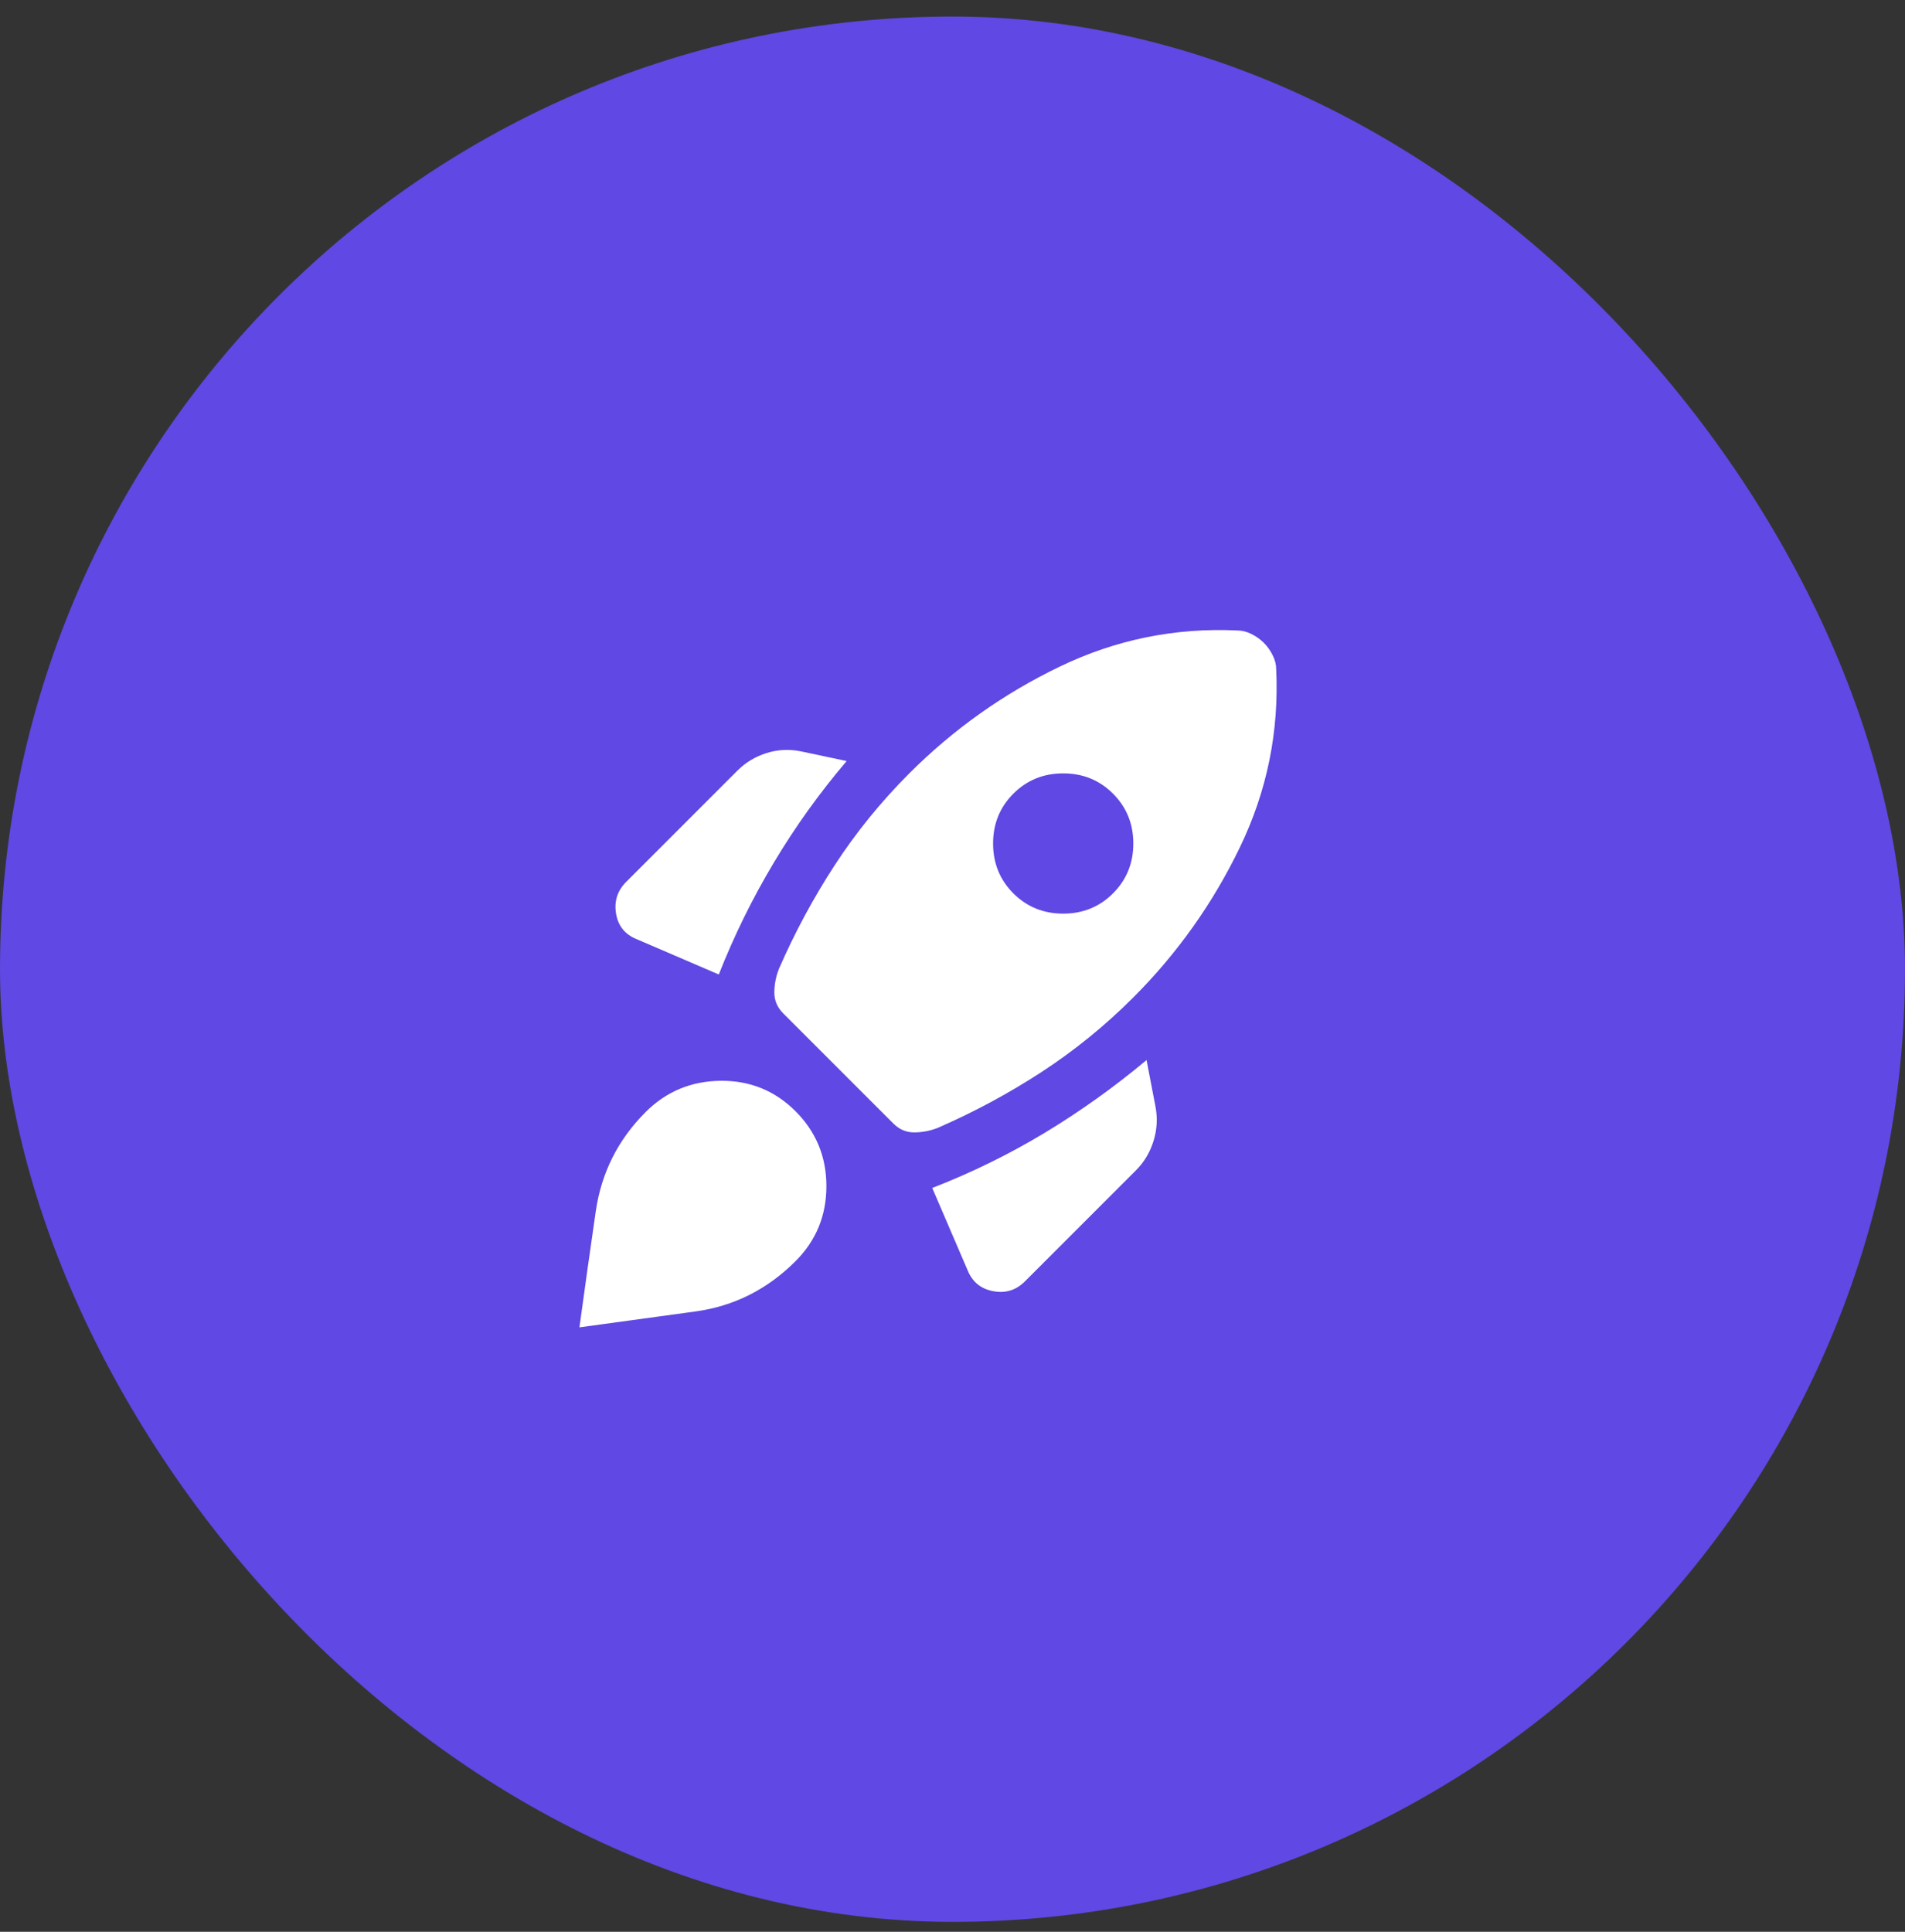
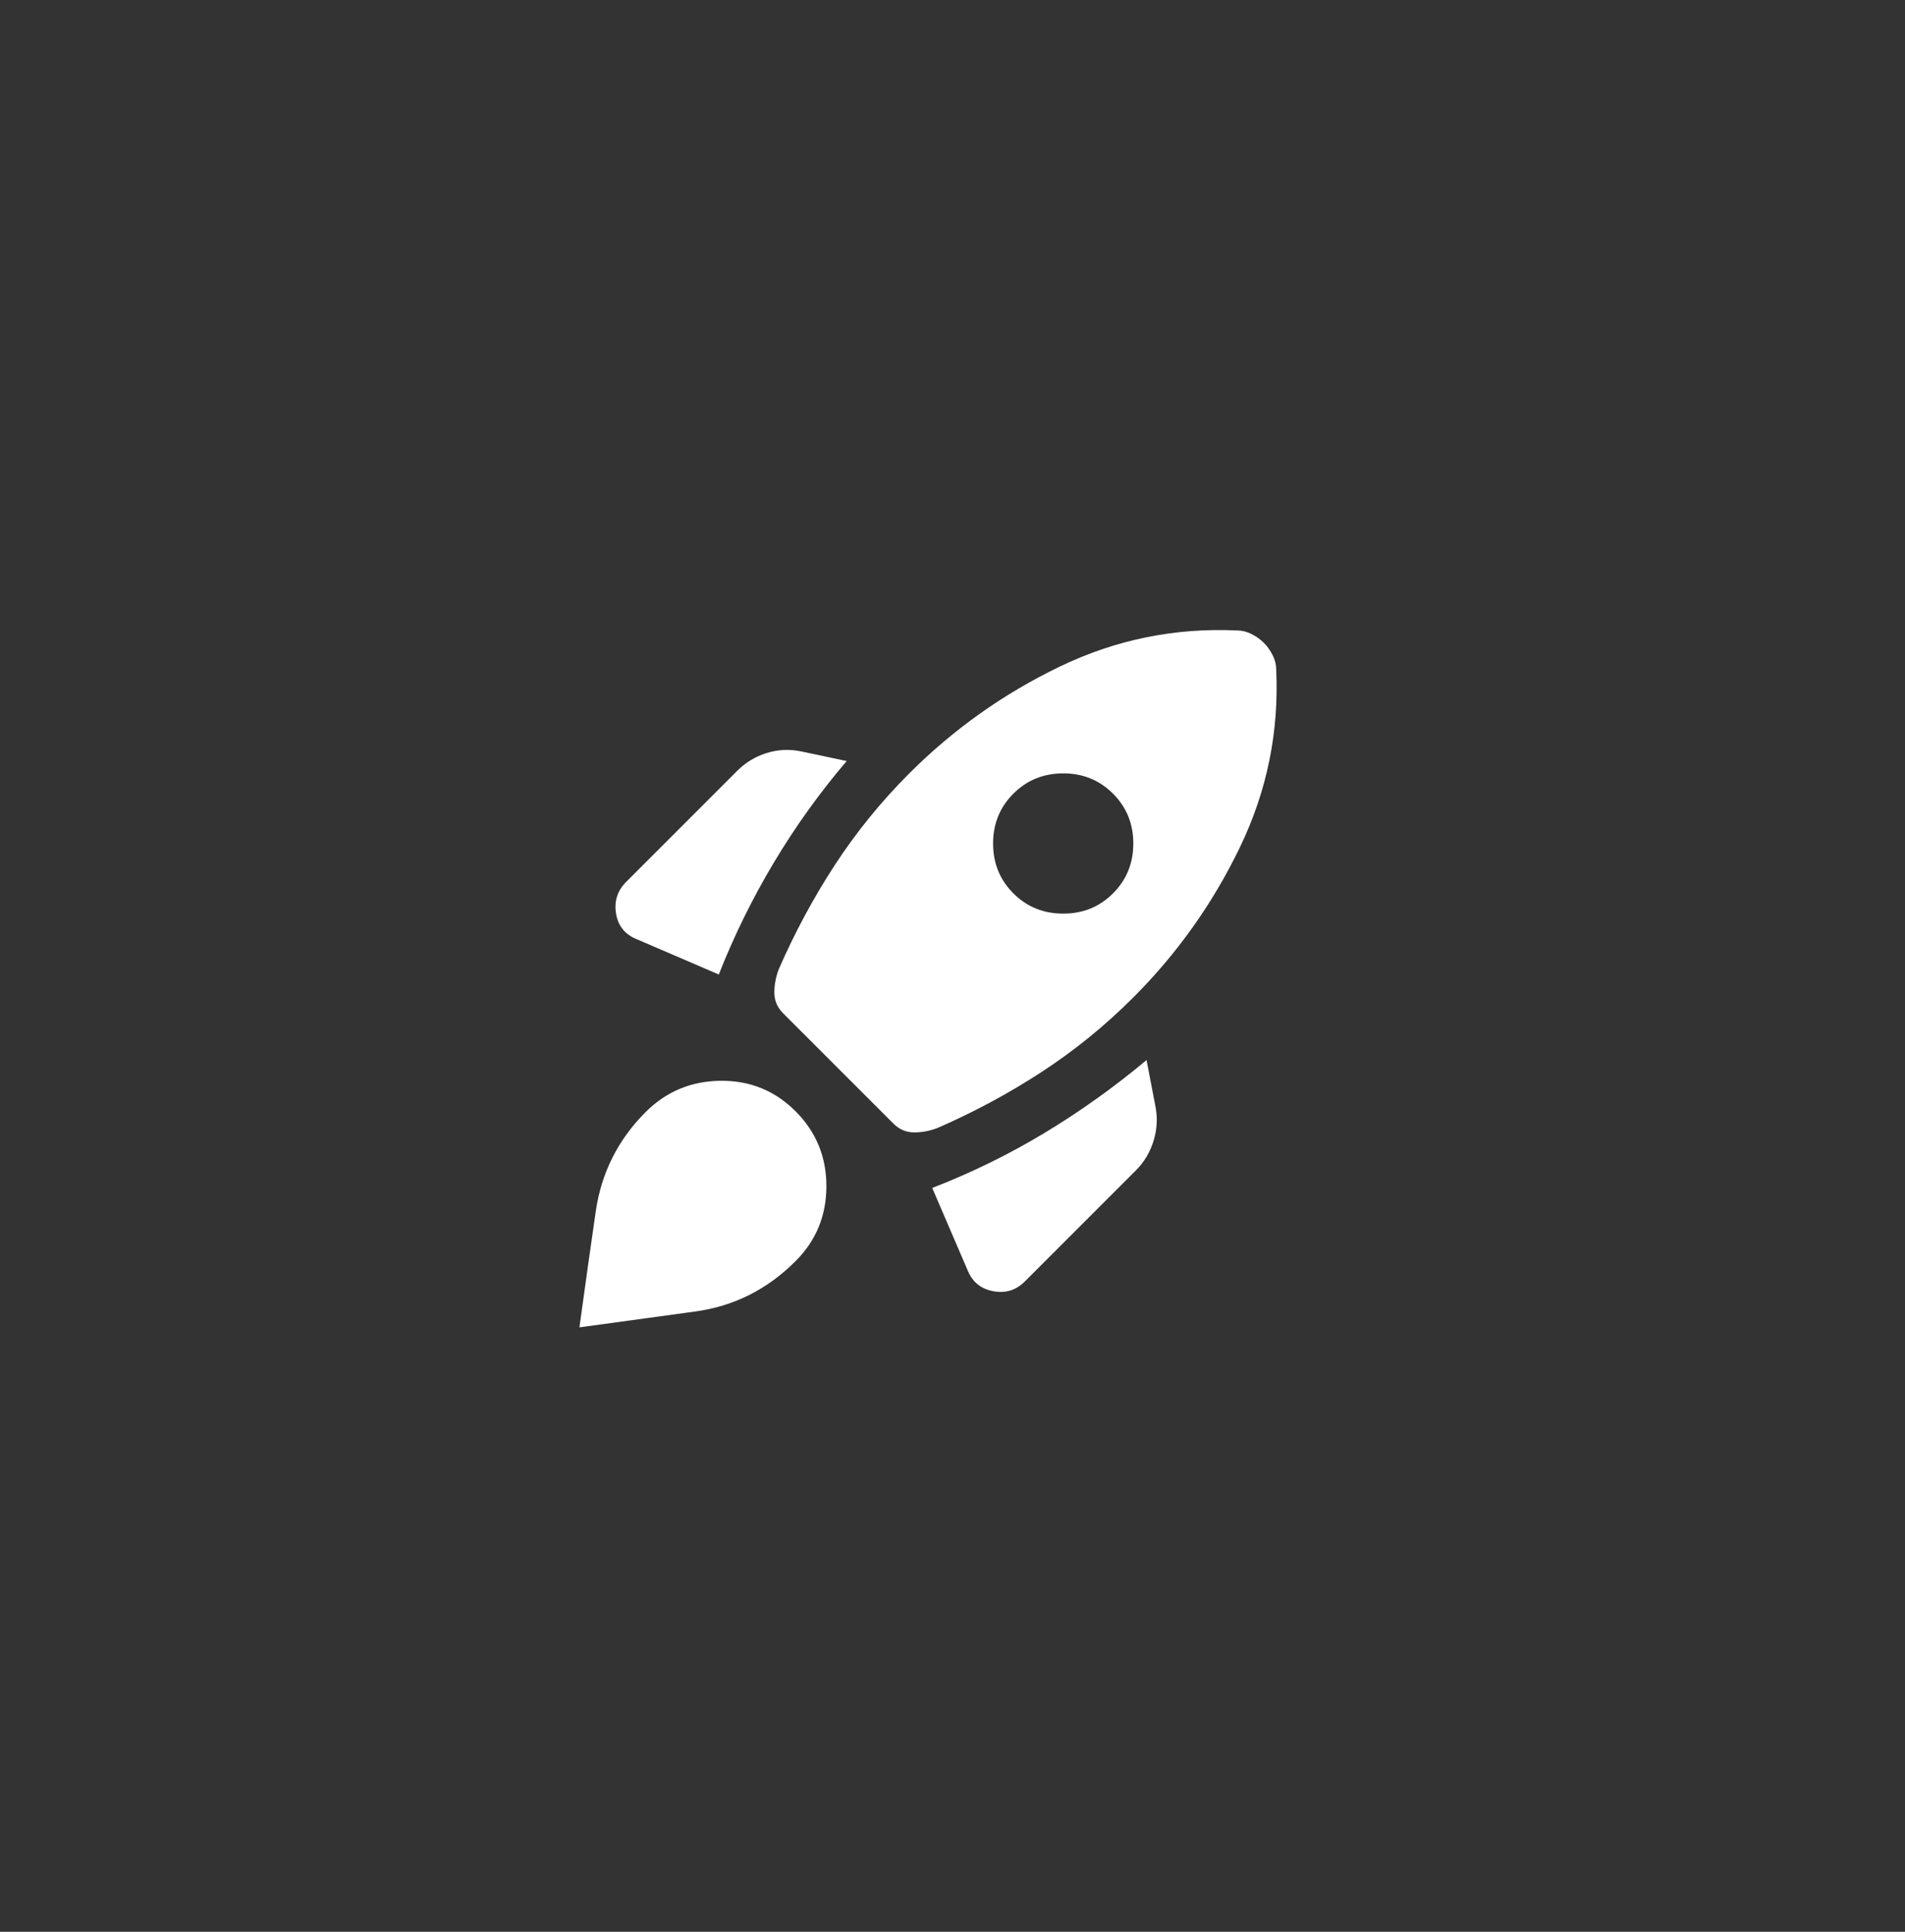
<svg xmlns="http://www.w3.org/2000/svg" width="72" height="73" viewBox="0 0 72 73" fill="none">
  <rect x="0" y="0" width="72" height="73" fill="#333333" stroke="none" />
-   <rect y="0.625" width="72" height="72" rx="36" fill="#5F48E3" />
  <path d="M27.167 36.825C27.745 35.359 28.439 33.948 29.25 32.592C30.061 31.236 30.978 29.959 32 28.759L30.267 28.392C29.823 28.303 29.389 28.325 28.967 28.459C28.545 28.592 28.178 28.814 27.867 29.125L23.667 33.325C23.334 33.659 23.206 34.059 23.284 34.525C23.361 34.992 23.623 35.314 24.067 35.492L27.167 36.825ZM46.767 23.825C44.411 23.714 42.173 24.17 40.05 25.192C37.928 26.214 36.034 27.559 34.367 29.225C33.3 30.292 32.361 31.448 31.55 32.692C30.739 33.937 30.034 35.248 29.434 36.625C29.323 36.914 29.267 37.209 29.267 37.509C29.267 37.809 29.378 38.07 29.6 38.292L33.767 42.459C33.989 42.681 34.25 42.792 34.55 42.792C34.85 42.792 35.145 42.736 35.434 42.625C36.812 42.025 38.123 41.32 39.367 40.509C40.611 39.698 41.767 38.759 42.834 37.692C44.5 36.025 45.845 34.131 46.867 32.009C47.889 29.887 48.345 27.648 48.234 25.292C48.234 25.114 48.189 24.936 48.1 24.759C48.011 24.581 47.9 24.425 47.767 24.292C47.634 24.159 47.478 24.048 47.3 23.959C47.123 23.87 46.945 23.825 46.767 23.825ZM38.3 33.759C37.789 33.248 37.534 32.62 37.534 31.875C37.534 31.131 37.789 30.503 38.3 29.992C38.812 29.481 39.439 29.225 40.184 29.225C40.928 29.225 41.556 29.481 42.067 29.992C42.578 30.503 42.834 31.131 42.834 31.875C42.834 32.62 42.578 33.248 42.067 33.759C41.556 34.27 40.928 34.525 40.184 34.525C39.439 34.525 38.812 34.27 38.3 33.759ZM35.234 44.892L36.567 47.992C36.745 48.437 37.067 48.703 37.534 48.792C38 48.881 38.4 48.759 38.734 48.425L42.934 44.225C43.245 43.914 43.467 43.542 43.6 43.109C43.734 42.675 43.756 42.236 43.667 41.792L43.334 40.059C42.111 41.081 40.828 41.998 39.484 42.809C38.139 43.62 36.723 44.314 35.234 44.892ZM24.4 42.025C25.178 41.248 26.123 40.853 27.234 40.842C28.345 40.831 29.289 41.214 30.067 41.992C30.845 42.77 31.234 43.714 31.234 44.825C31.234 45.937 30.845 46.881 30.067 47.659C29 48.725 27.739 49.359 26.284 49.559C24.828 49.759 23.367 49.959 21.9 50.159C22.1 48.692 22.306 47.231 22.517 45.775C22.728 44.32 23.356 43.07 24.4 42.025Z" fill="white" />
</svg>